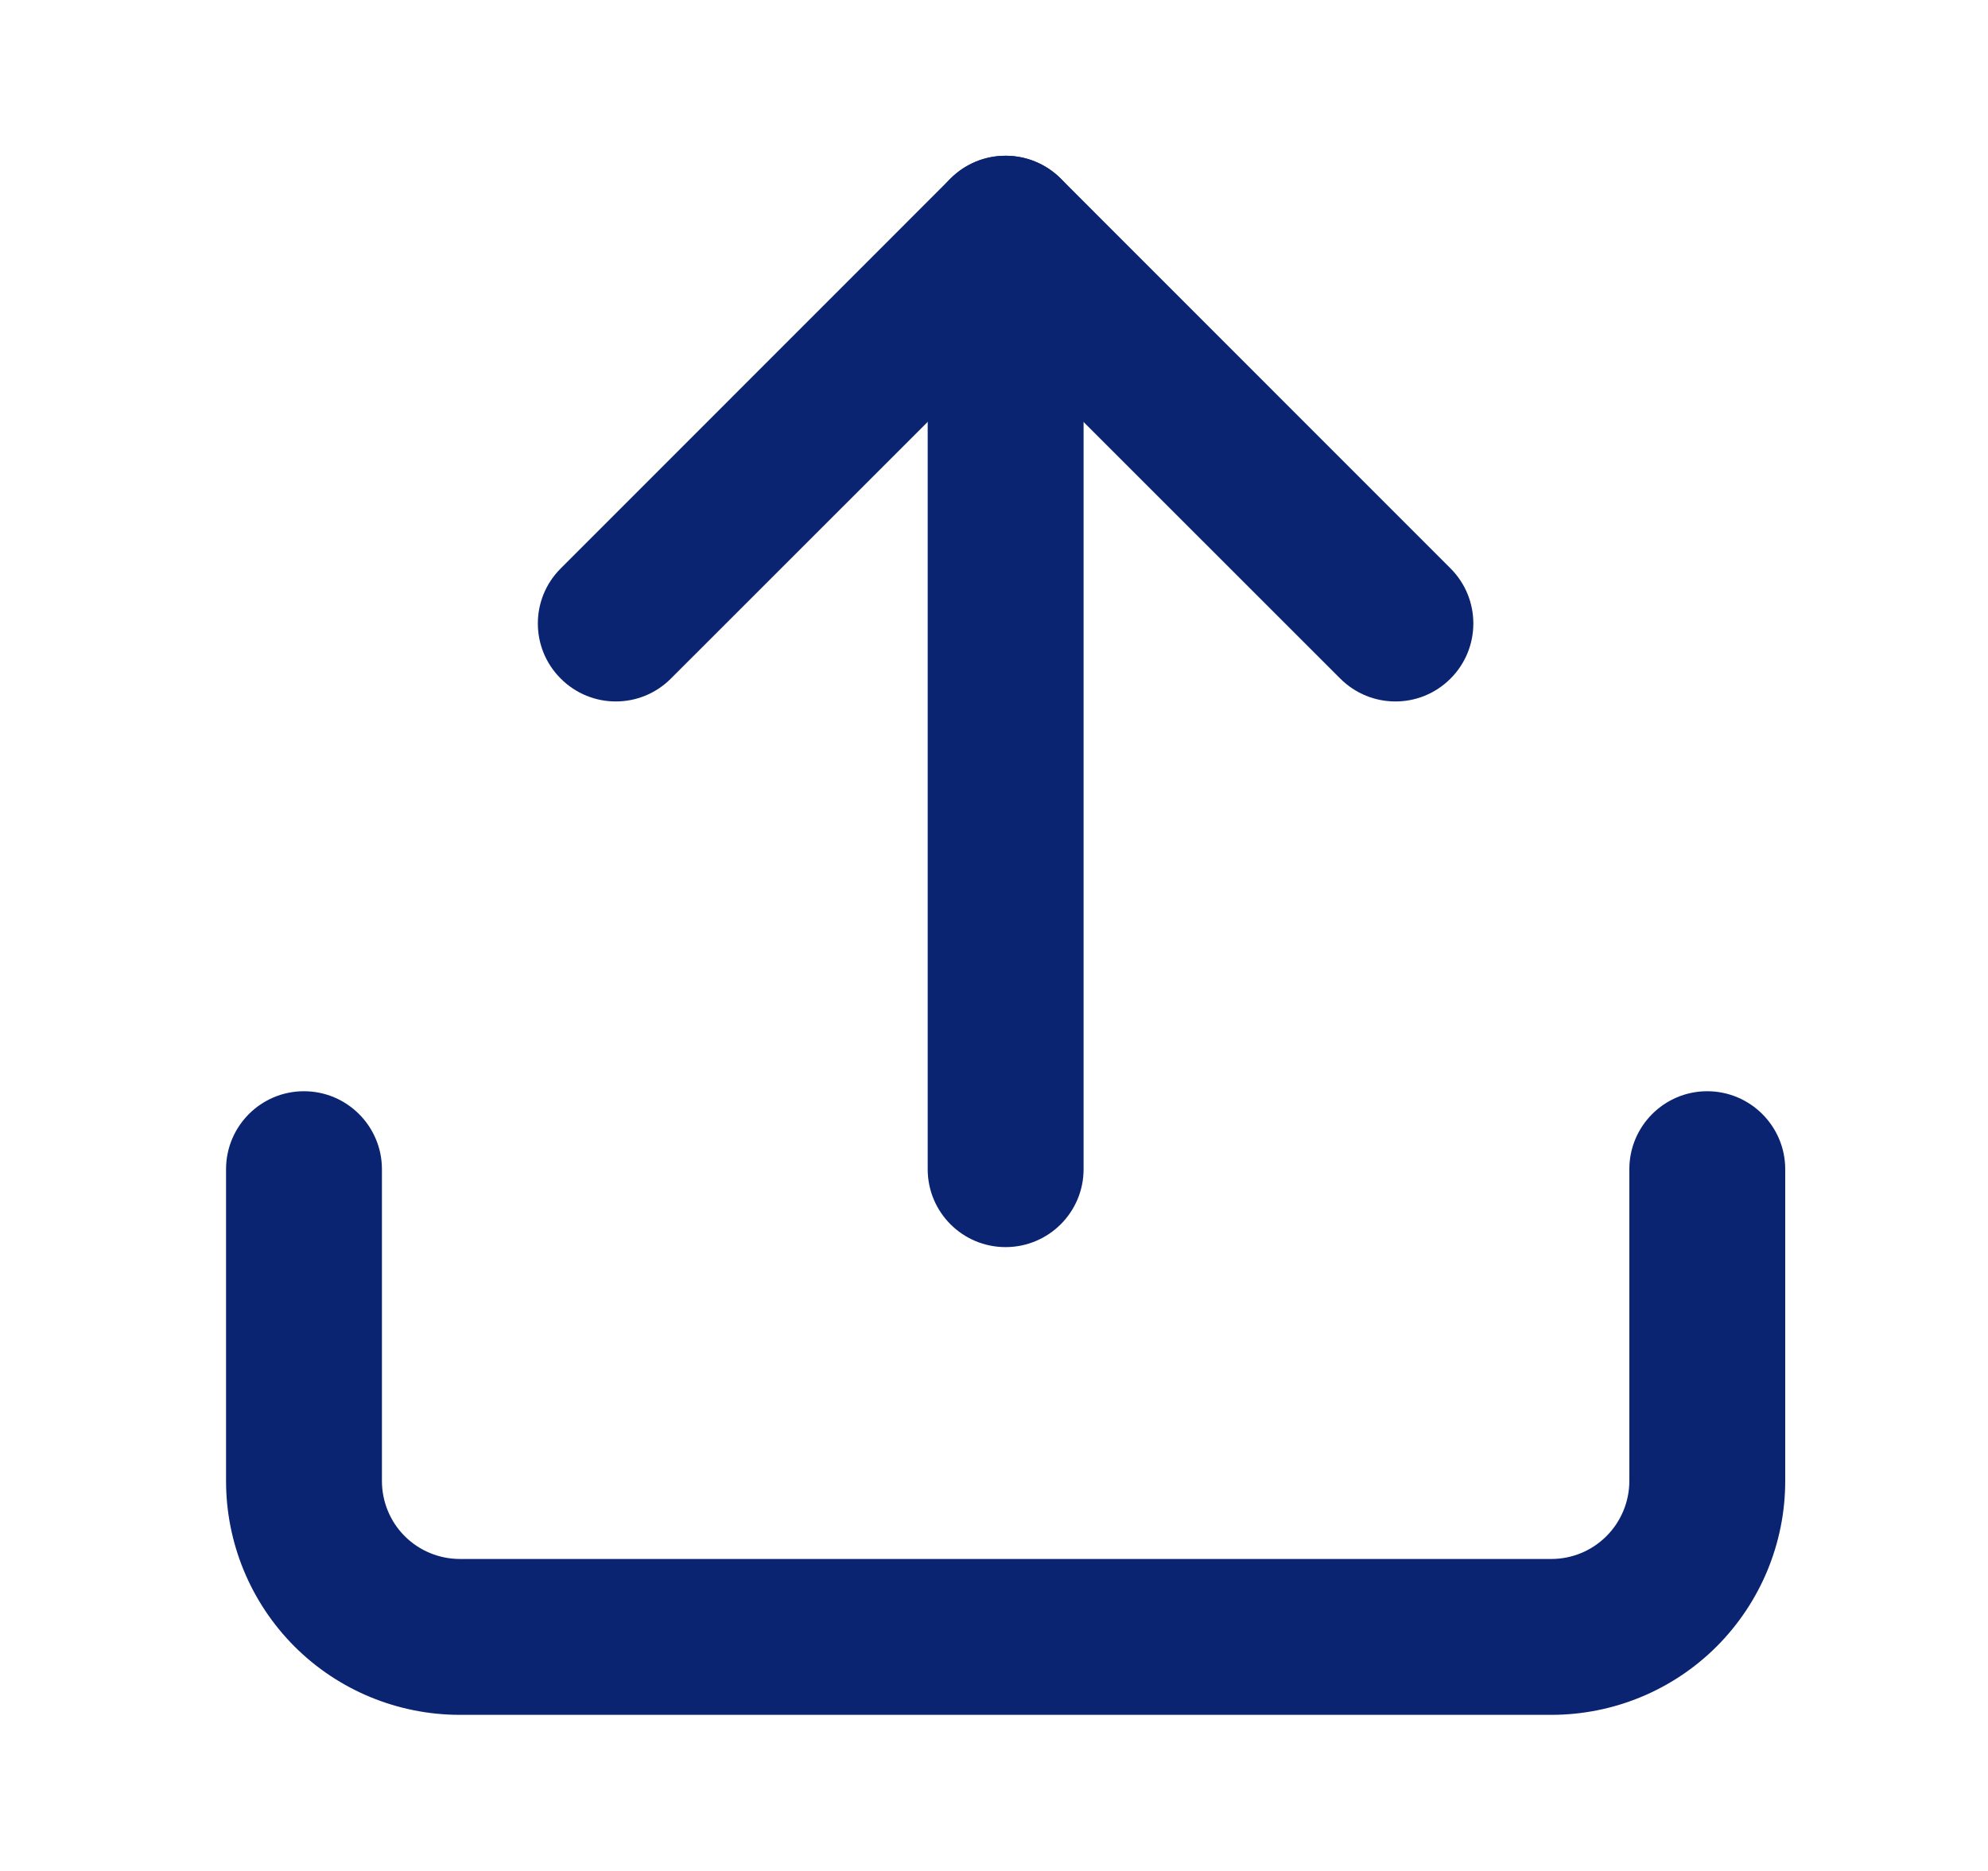
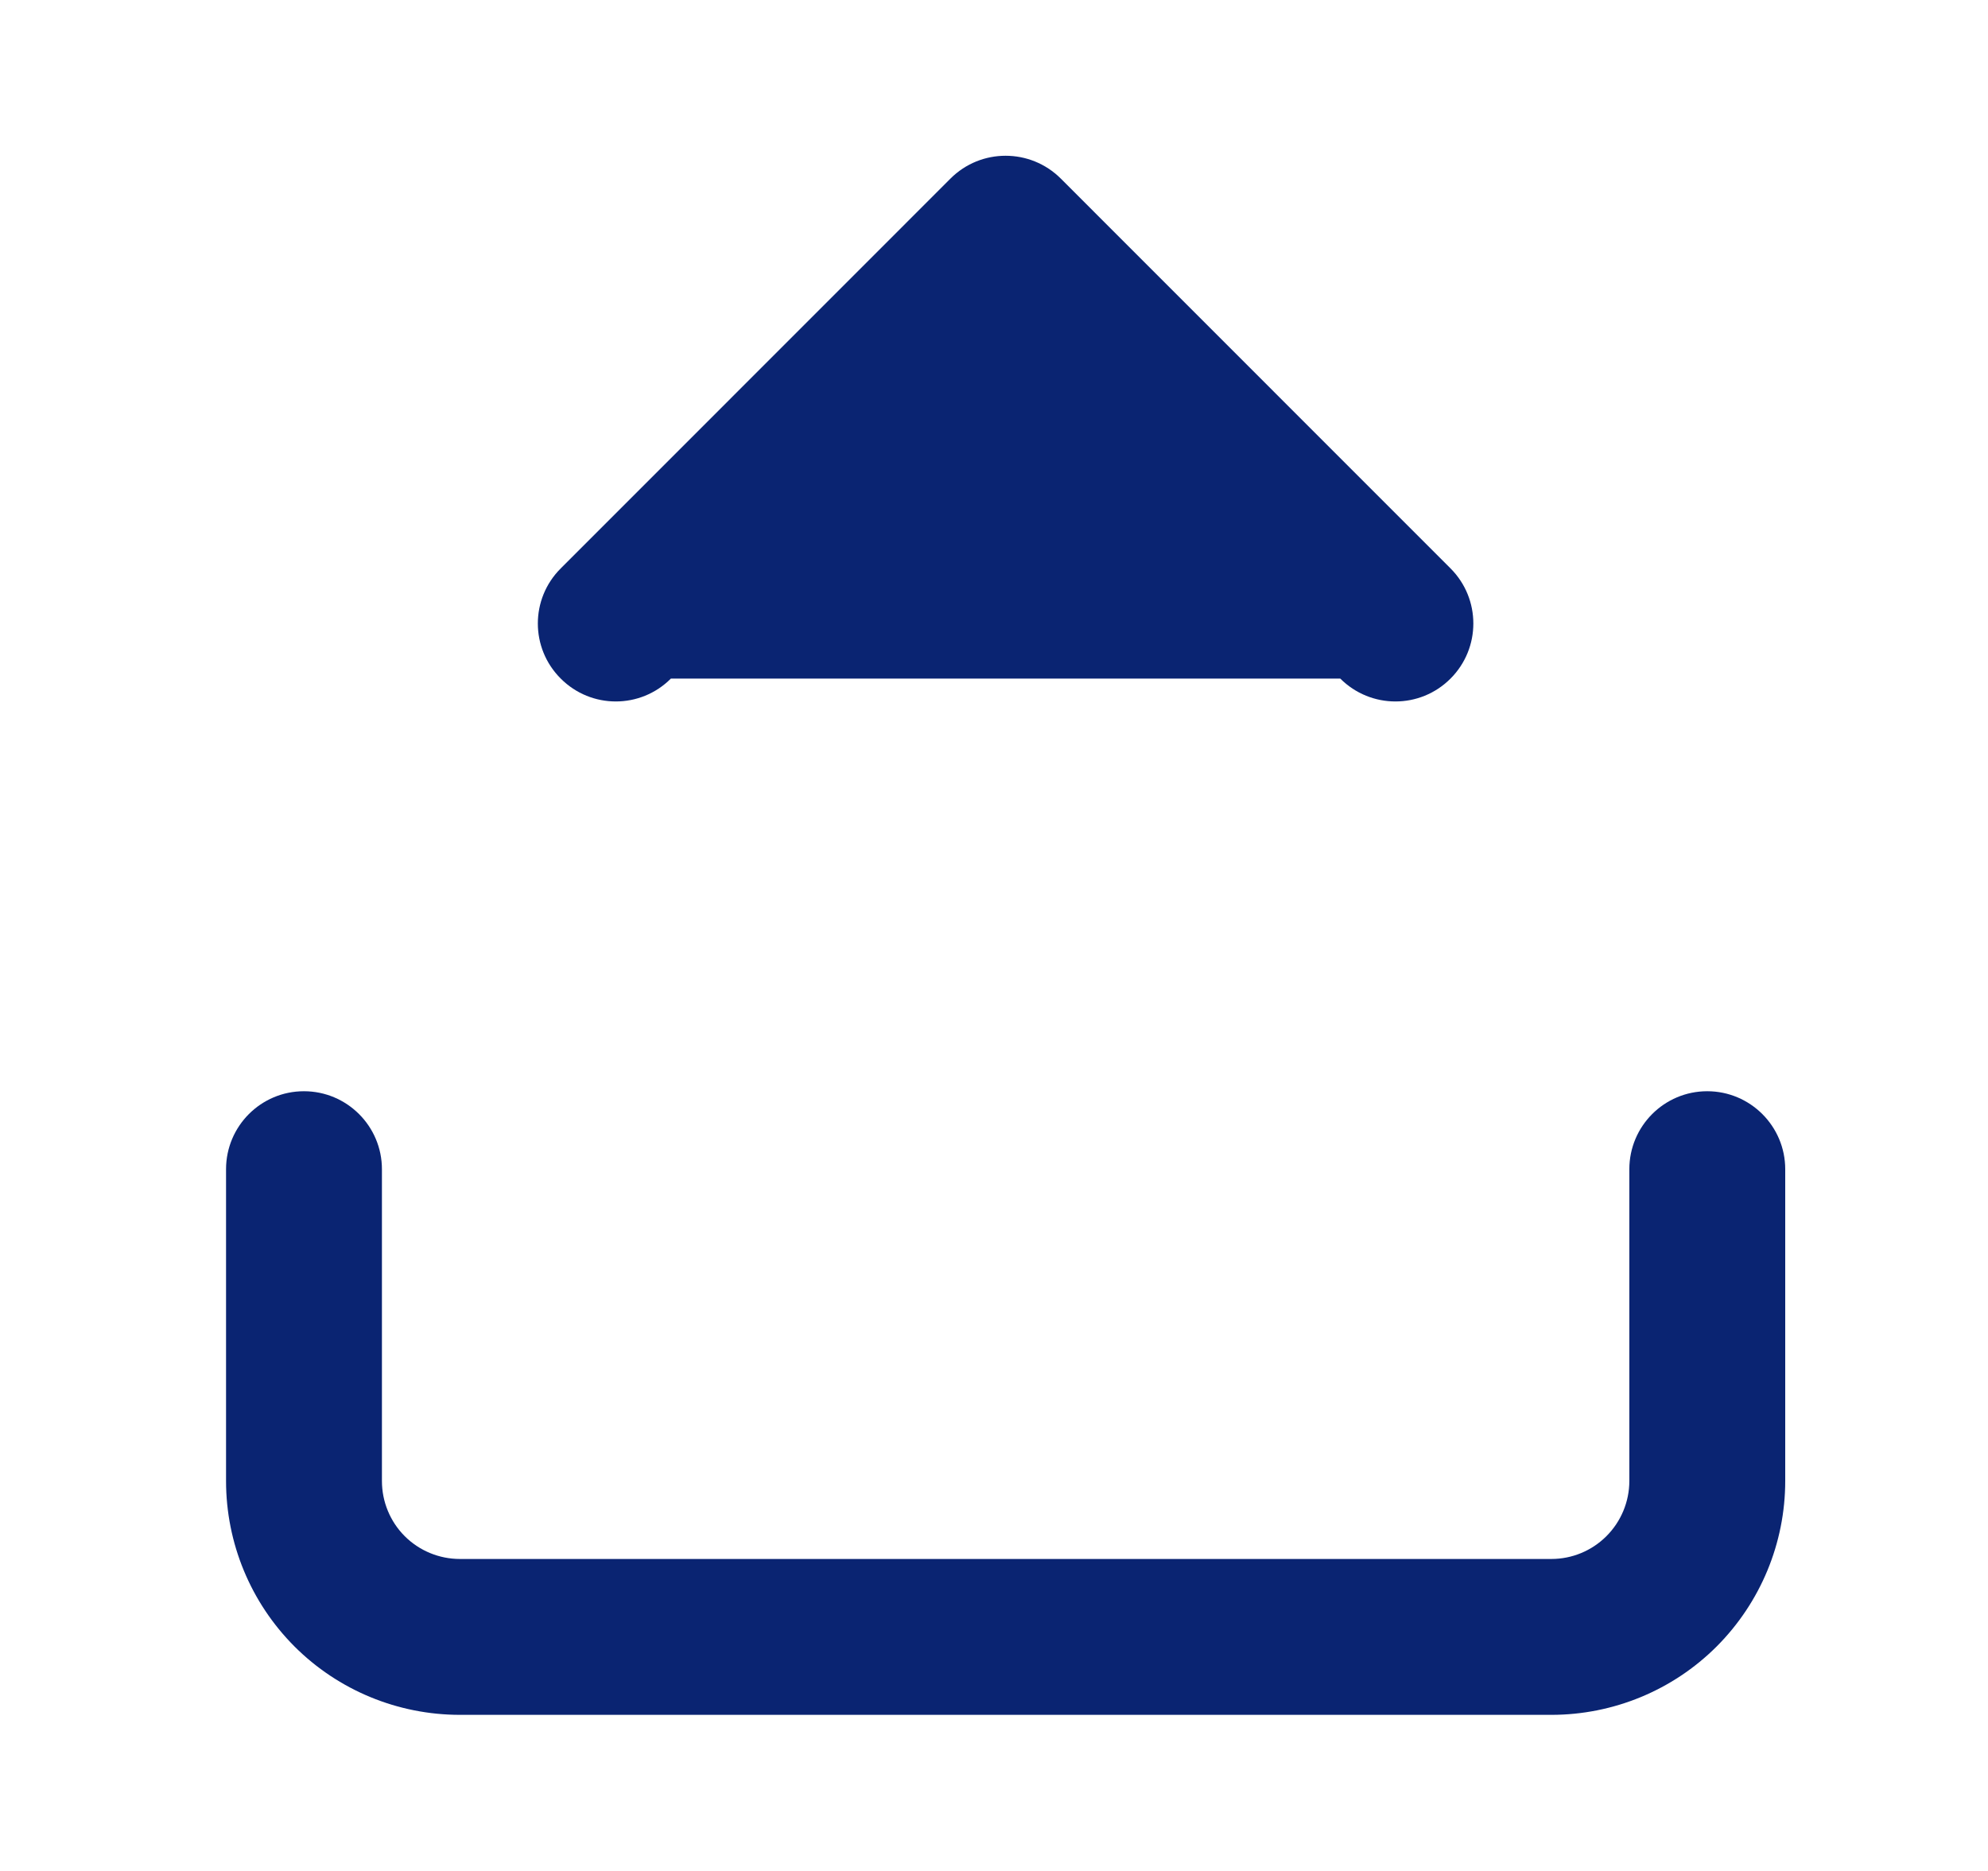
<svg xmlns="http://www.w3.org/2000/svg" width="17" height="16" viewBox="0 0 17 16" fill="none">
  <path fill-rule="evenodd" clip-rule="evenodd" d="M2.599 9.332C2.967 9.332 3.266 9.631 3.266 9.999V12.665C3.266 12.842 3.336 13.012 3.461 13.137C3.586 13.262 3.756 13.332 3.933 13.332H13.266C13.443 13.332 13.612 13.262 13.737 13.137C13.862 13.012 13.933 12.842 13.933 12.665V9.999C13.933 9.631 14.231 9.332 14.599 9.332C14.967 9.332 15.266 9.631 15.266 9.999V12.665C15.266 13.196 15.055 13.704 14.68 14.08C14.305 14.455 13.796 14.665 13.266 14.665H3.933C3.402 14.665 2.893 14.455 2.518 14.08C2.143 13.704 1.933 13.196 1.933 12.665V9.999C1.933 9.631 2.231 9.332 2.599 9.332Z" fill="#0A2472" />
-   <path fill-rule="evenodd" clip-rule="evenodd" d="M8.128 1.527C8.388 1.267 8.81 1.267 9.071 1.527L12.404 4.861C12.664 5.121 12.664 5.543 12.404 5.803C12.144 6.064 11.722 6.064 11.461 5.803L8.599 2.942L5.737 5.803C5.477 6.064 5.055 6.064 4.795 5.803C4.534 5.543 4.534 5.121 4.795 4.861L8.128 1.527Z" fill="#0A2472" />
-   <path fill-rule="evenodd" clip-rule="evenodd" d="M8.599 1.332C8.967 1.332 9.266 1.631 9.266 1.999V9.999C9.266 10.367 8.967 10.665 8.599 10.665C8.231 10.665 7.933 10.367 7.933 9.999V1.999C7.933 1.631 8.231 1.332 8.599 1.332Z" fill="#0A2472" />
+   <path fill-rule="evenodd" clip-rule="evenodd" d="M8.128 1.527C8.388 1.267 8.81 1.267 9.071 1.527L12.404 4.861C12.664 5.121 12.664 5.543 12.404 5.803C12.144 6.064 11.722 6.064 11.461 5.803L5.737 5.803C5.477 6.064 5.055 6.064 4.795 5.803C4.534 5.543 4.534 5.121 4.795 4.861L8.128 1.527Z" fill="#0A2472" />
</svg>